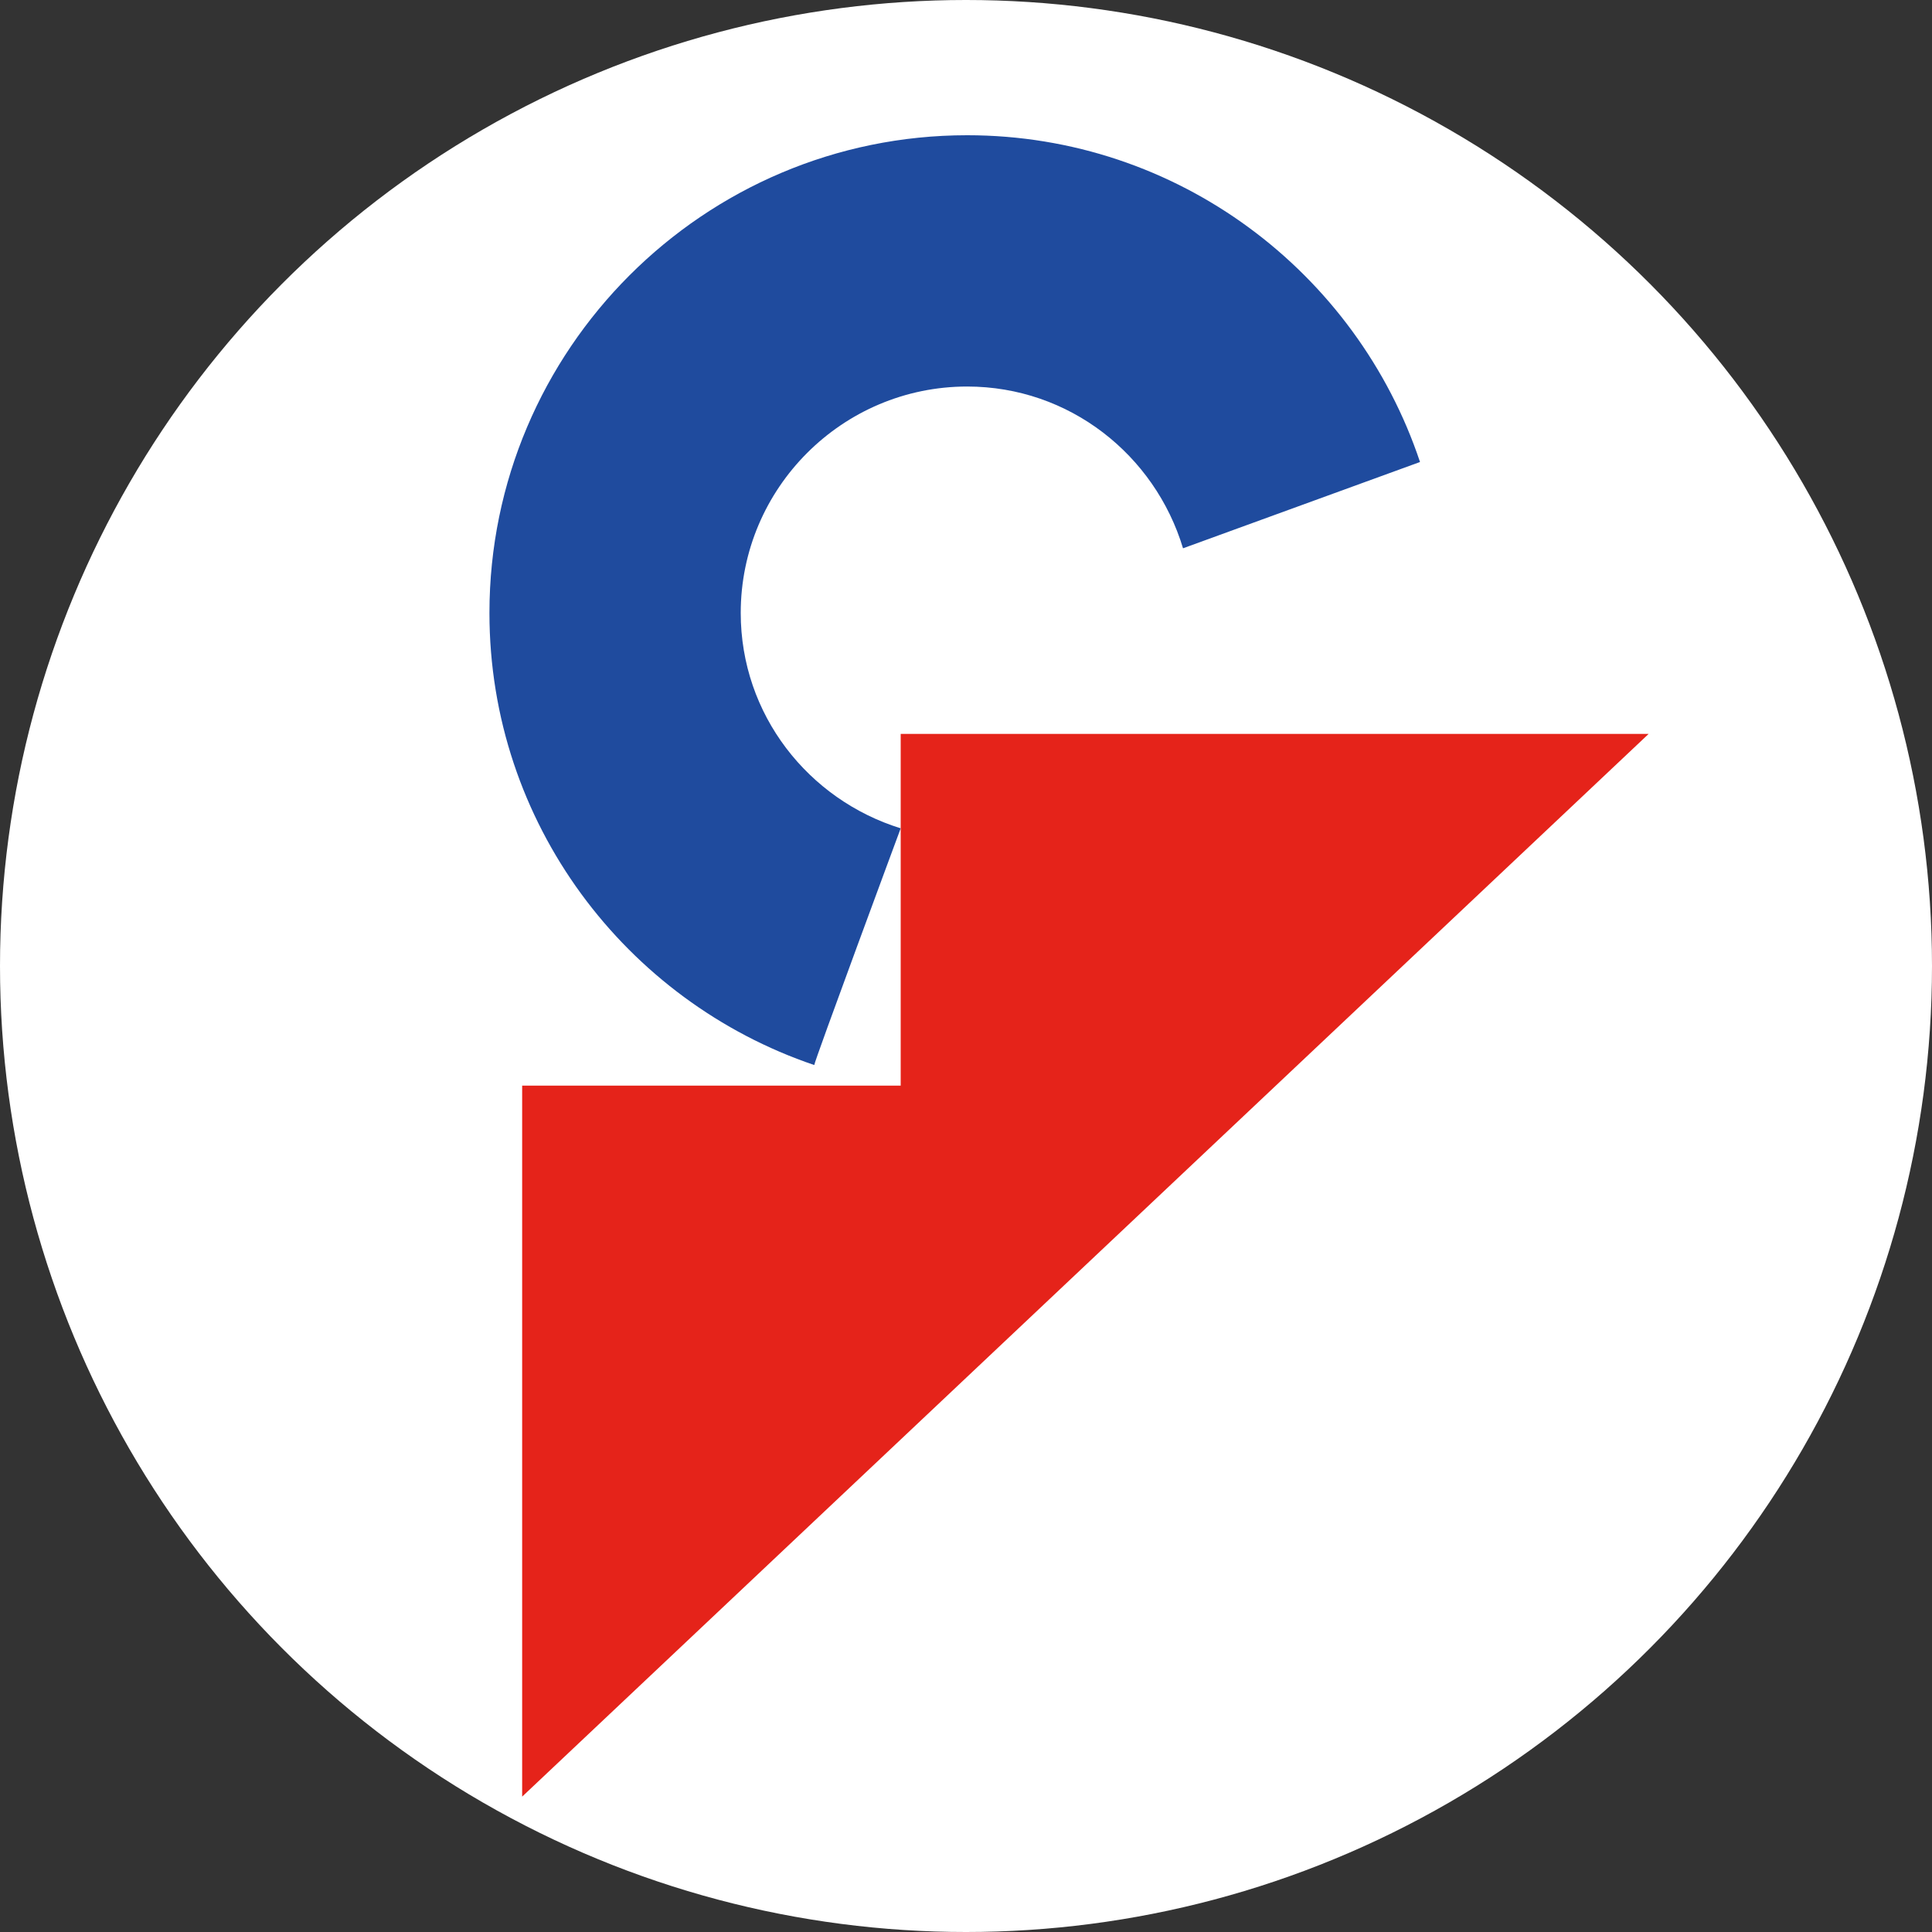
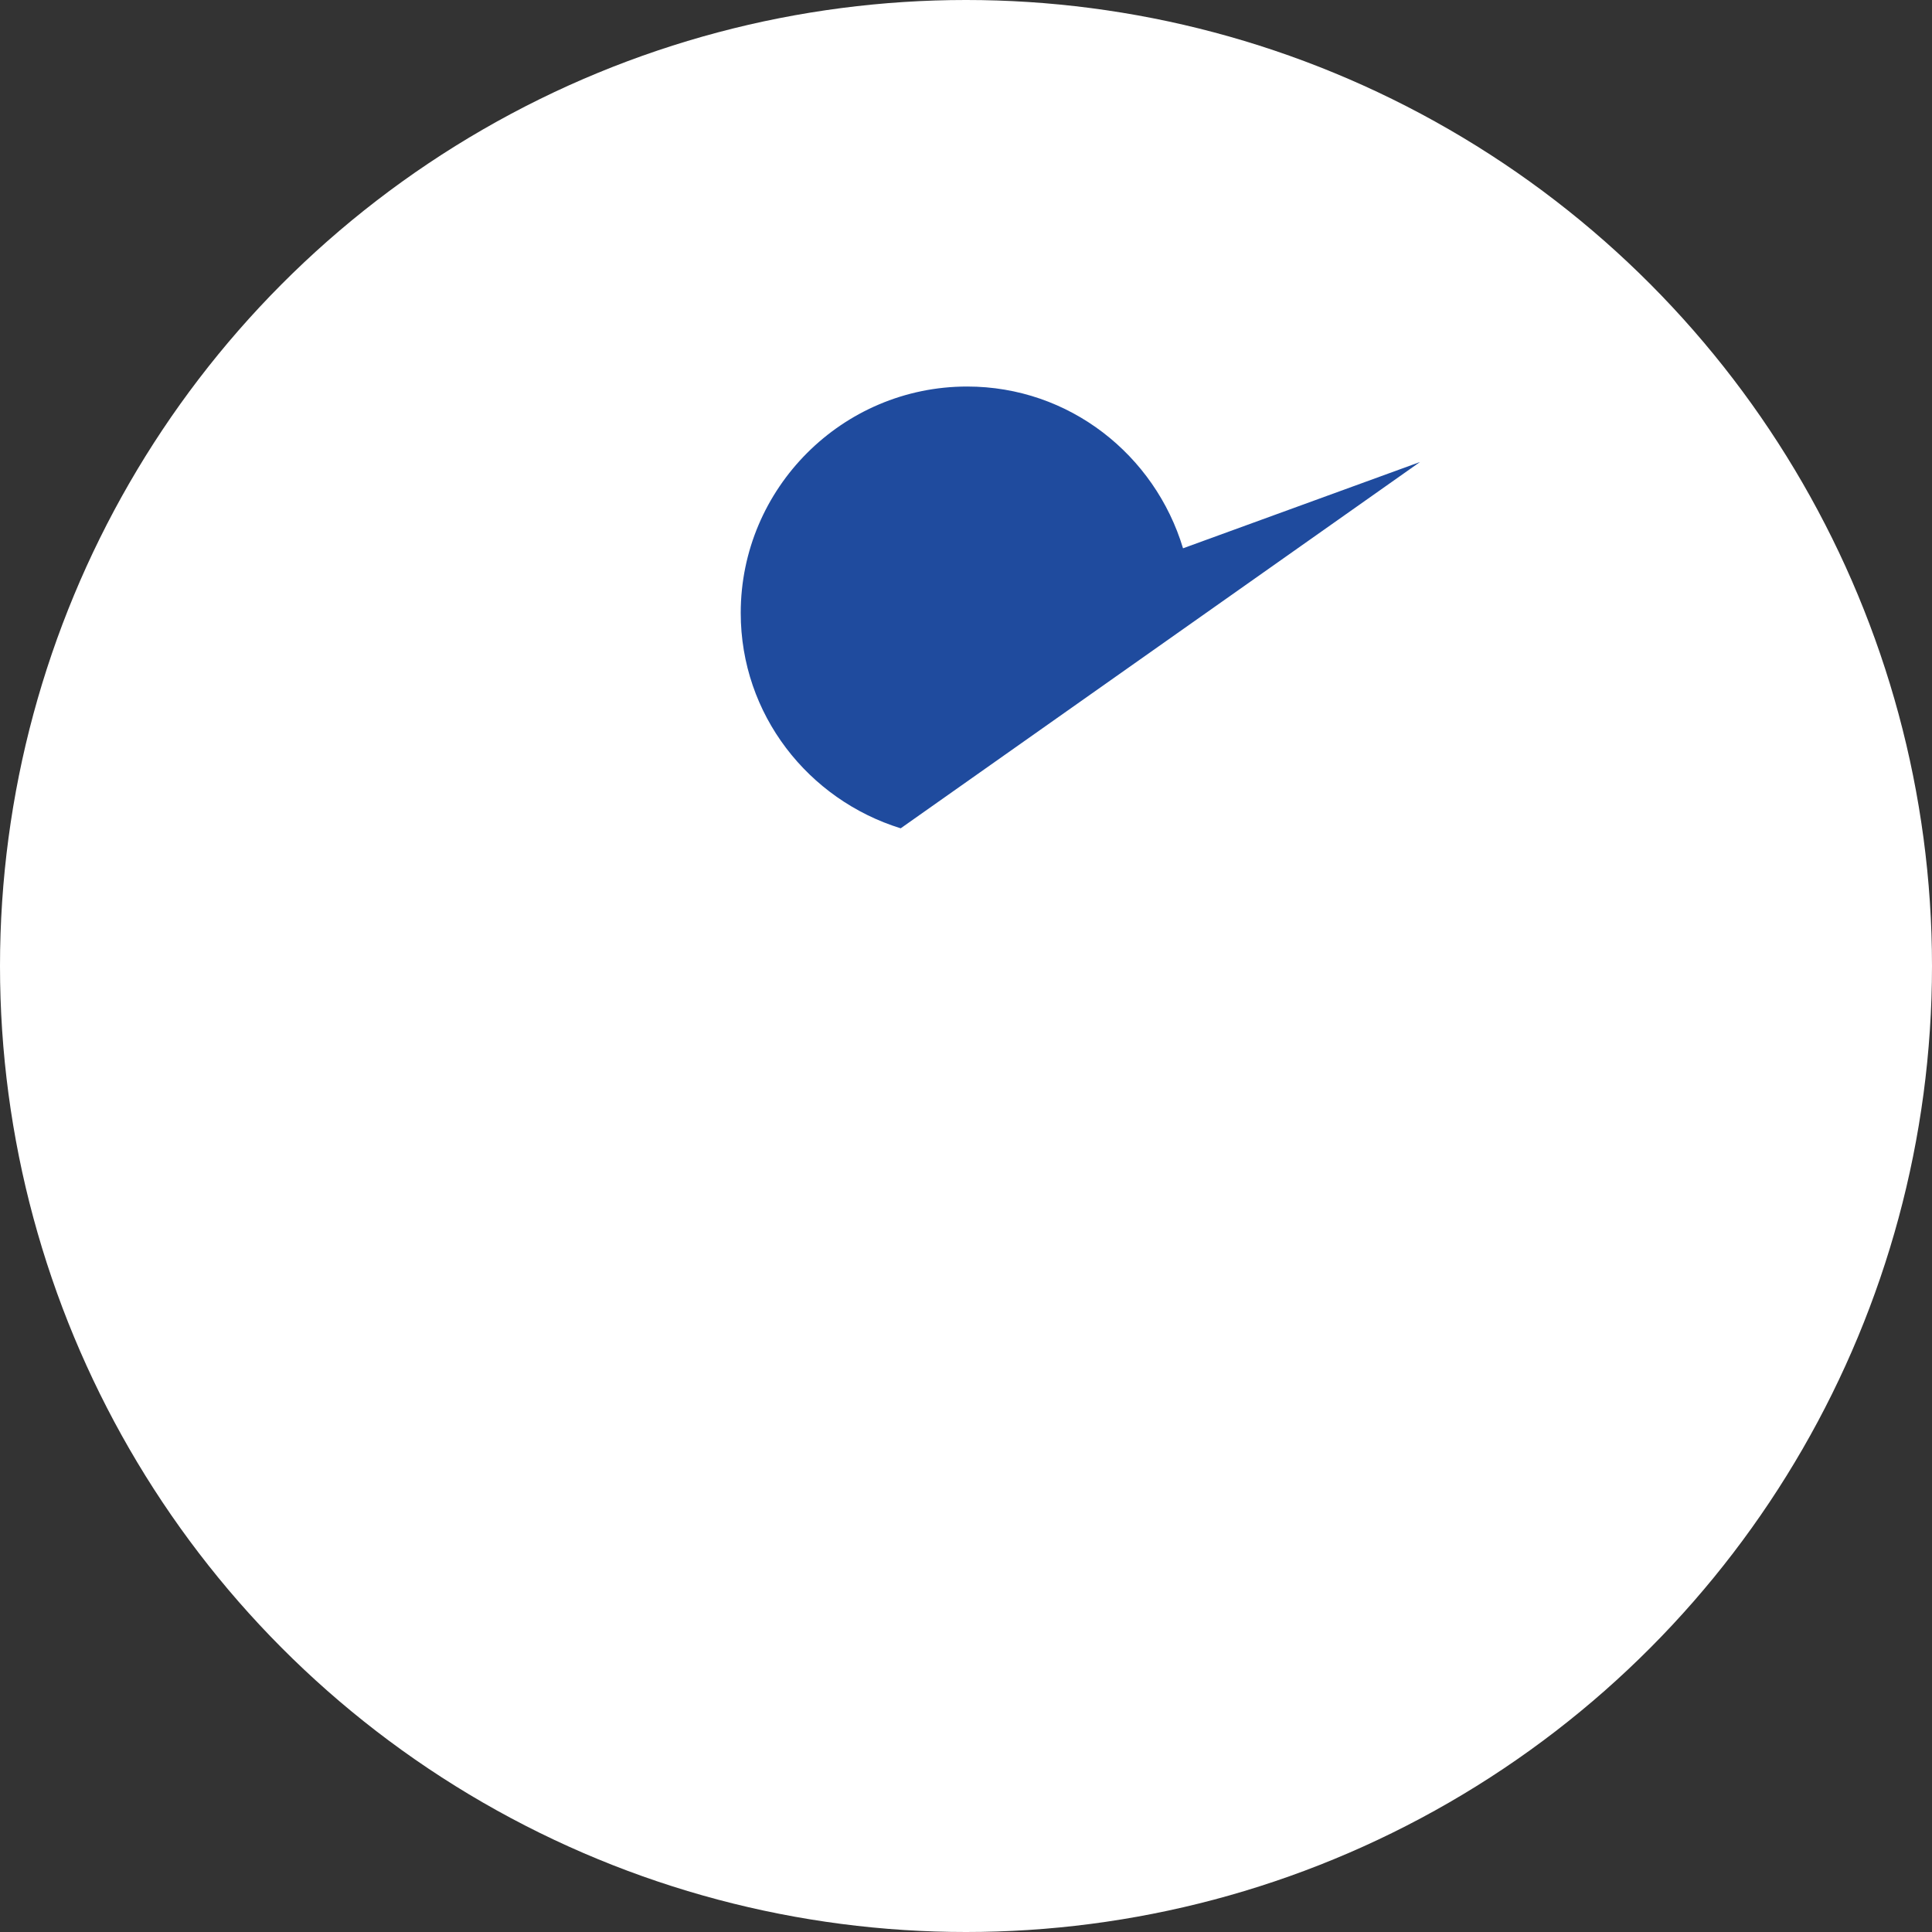
<svg xmlns="http://www.w3.org/2000/svg" version="1.1" width="150" height="150">
  <rect width="100%" height="100%" fill="#333333" stroke="none" />
  <svg id="SvgjsSvg1005" data-name="レイヤー 2" viewBox="0 0 150 150">
    <defs>
      <style>
      .cls-1 {
        fill: #fff;
      }

      .cls-2 {
        fill: #1f4b9e;
      }

      .cls-3 {
        fill: #e5231a;
      }
    </style>
    </defs>
    <g id="SvgjsG1004" data-name="レイヤー 1">
      <circle class="cls-1" cx="75" cy="75" r="75" />
      <g>
-         <path class="cls-2" d="M69.93,64.31c-7.17-2.22-12.42-8.83-12.42-16.72,0-9.69,7.89-17.58,17.58-17.58,7.94,0,14.58,5.32,16.76,12.56l18.4-6.7c-4.92-14.72-18.81-25.37-35.16-25.37-20.45,0-37.09,16.64-37.09,37.09,0,16.3,10.58,30.14,25.22,35.1-.06-.12,6.71-18.38,6.71-18.38Z" />
-         <polygon class="cls-3" points="69.93 56.98 69.93 84.29 40.54 84.29 40.54 139.49 128 56.98 69.93 56.98" />
+         <path class="cls-2" d="M69.93,64.31c-7.17-2.22-12.42-8.83-12.42-16.72,0-9.69,7.89-17.58,17.58-17.58,7.94,0,14.58,5.32,16.76,12.56l18.4-6.7Z" />
      </g>
    </g>
  </svg>
  <style>@media (prefers-color-scheme: light) { :root { filter: none; } }
@media (prefers-color-scheme: dark) { :root { filter: none; } }
</style>
</svg>